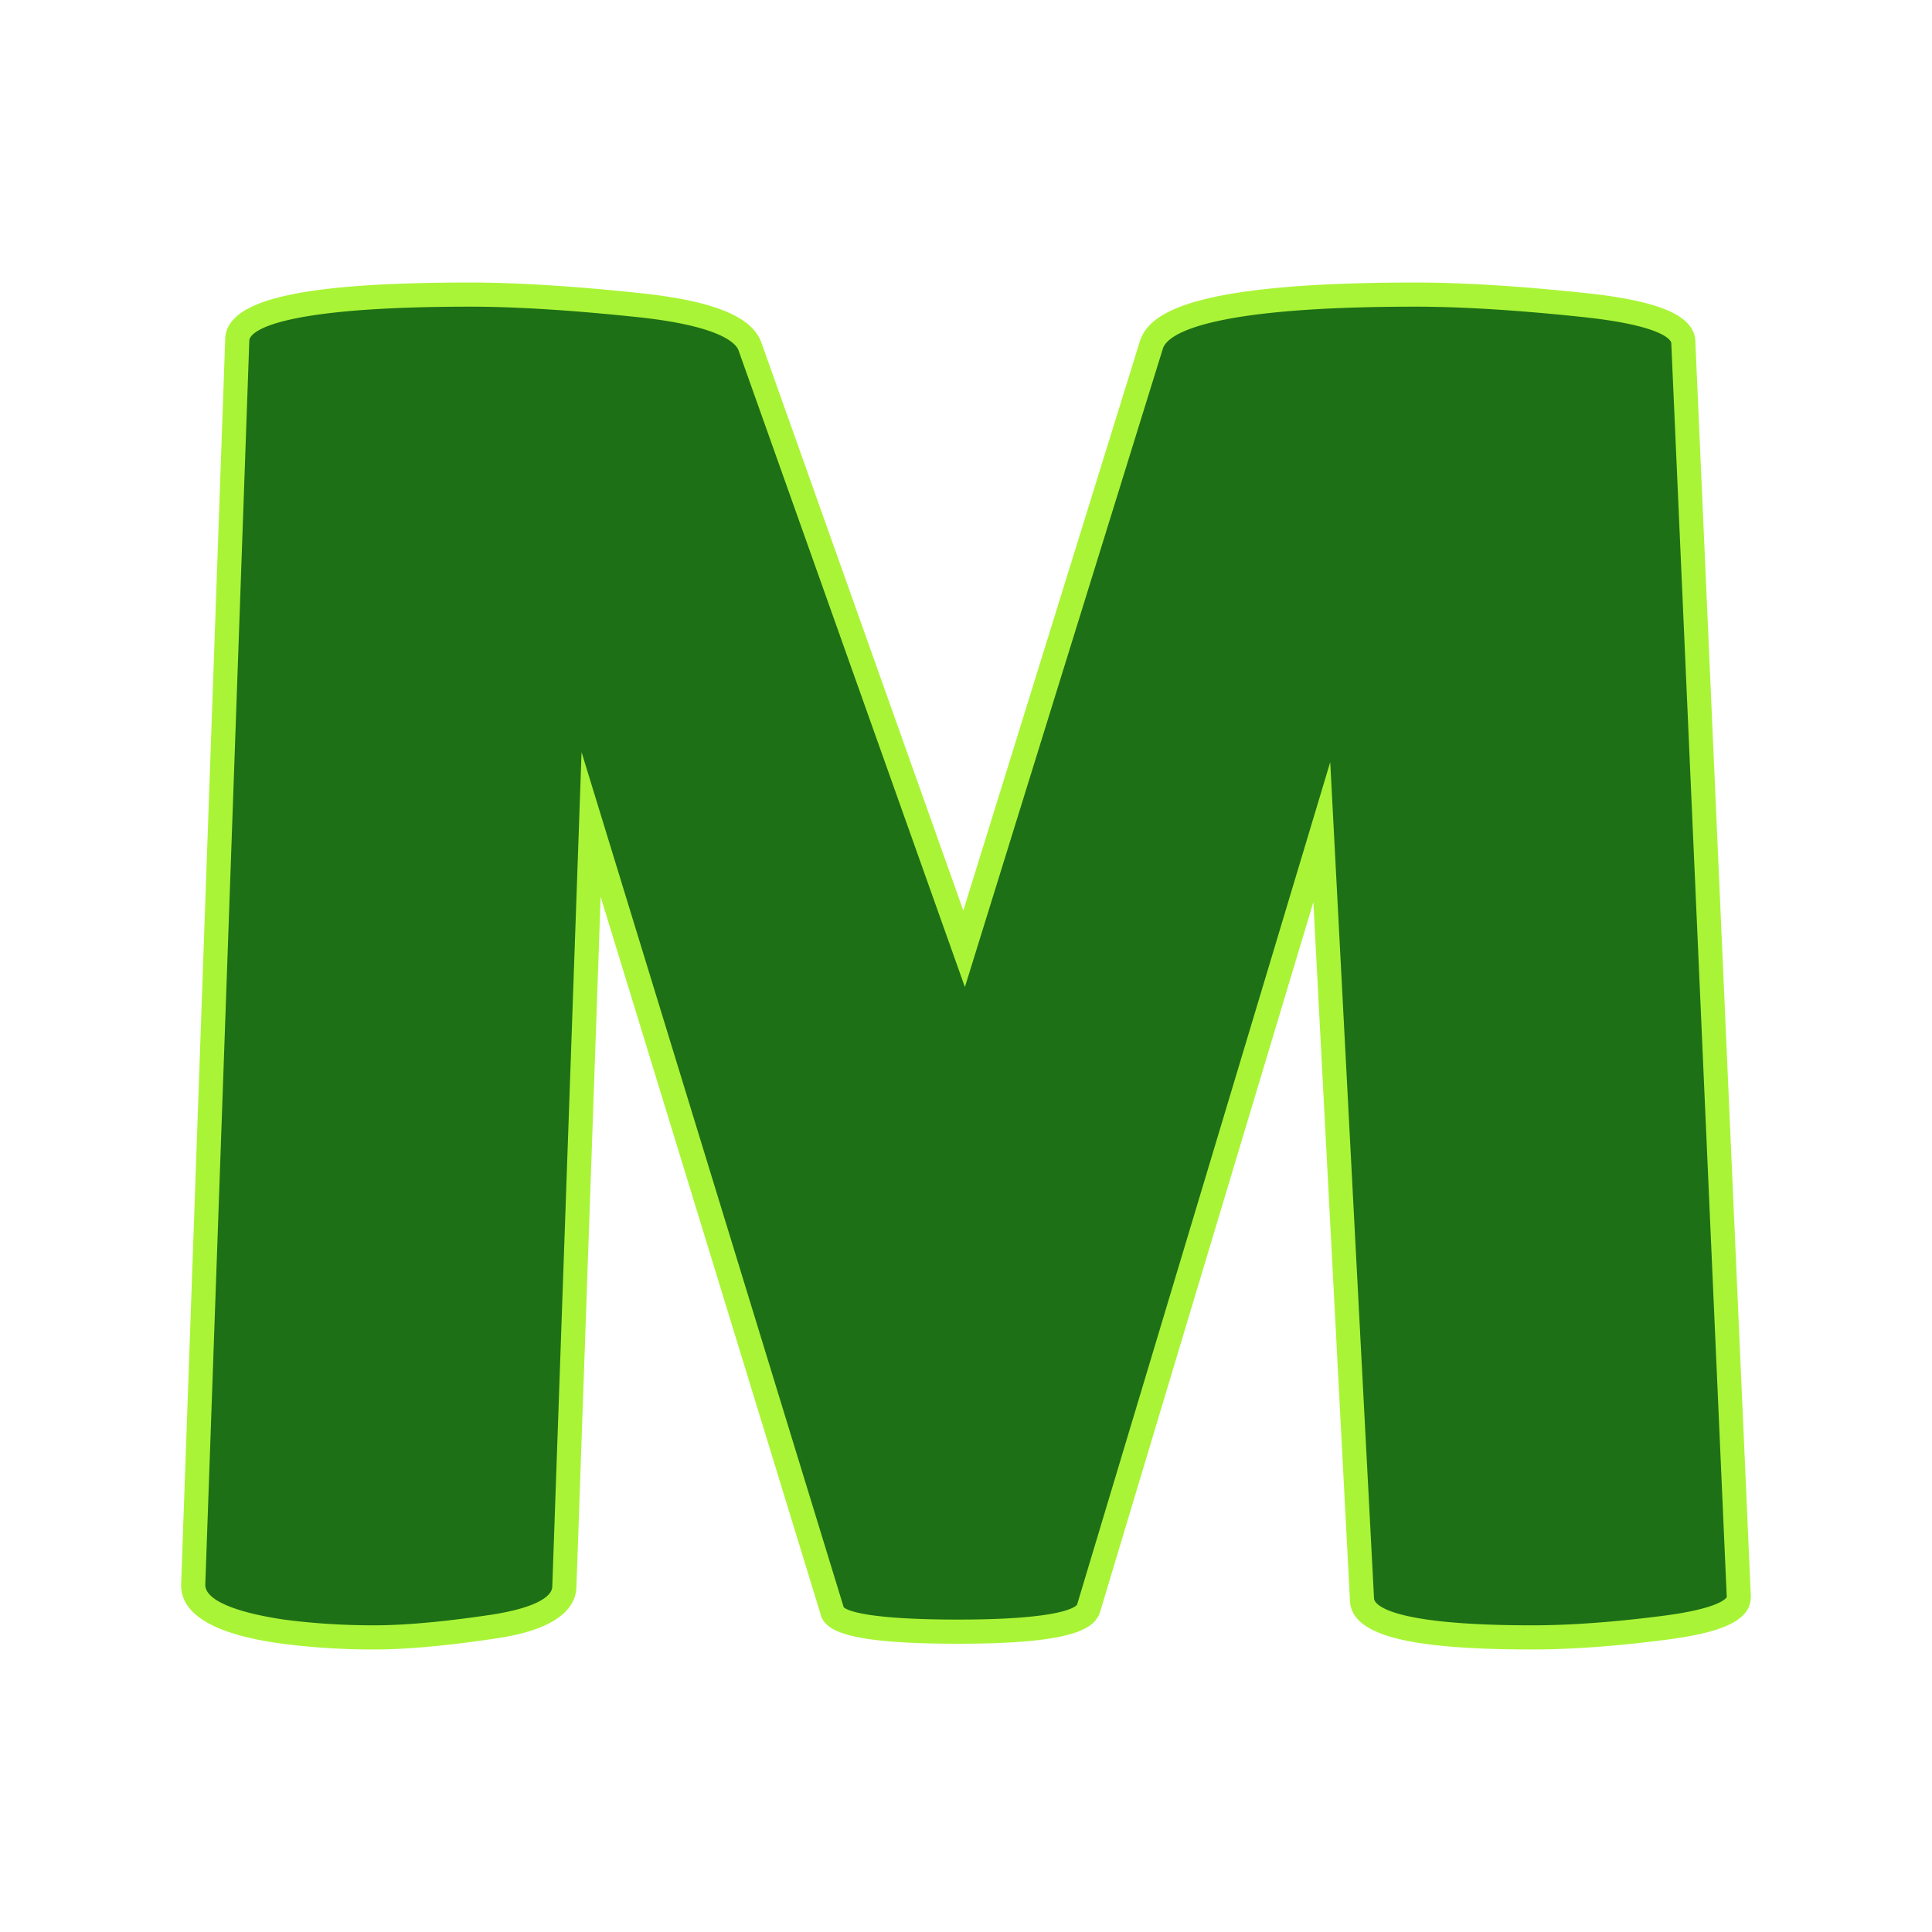
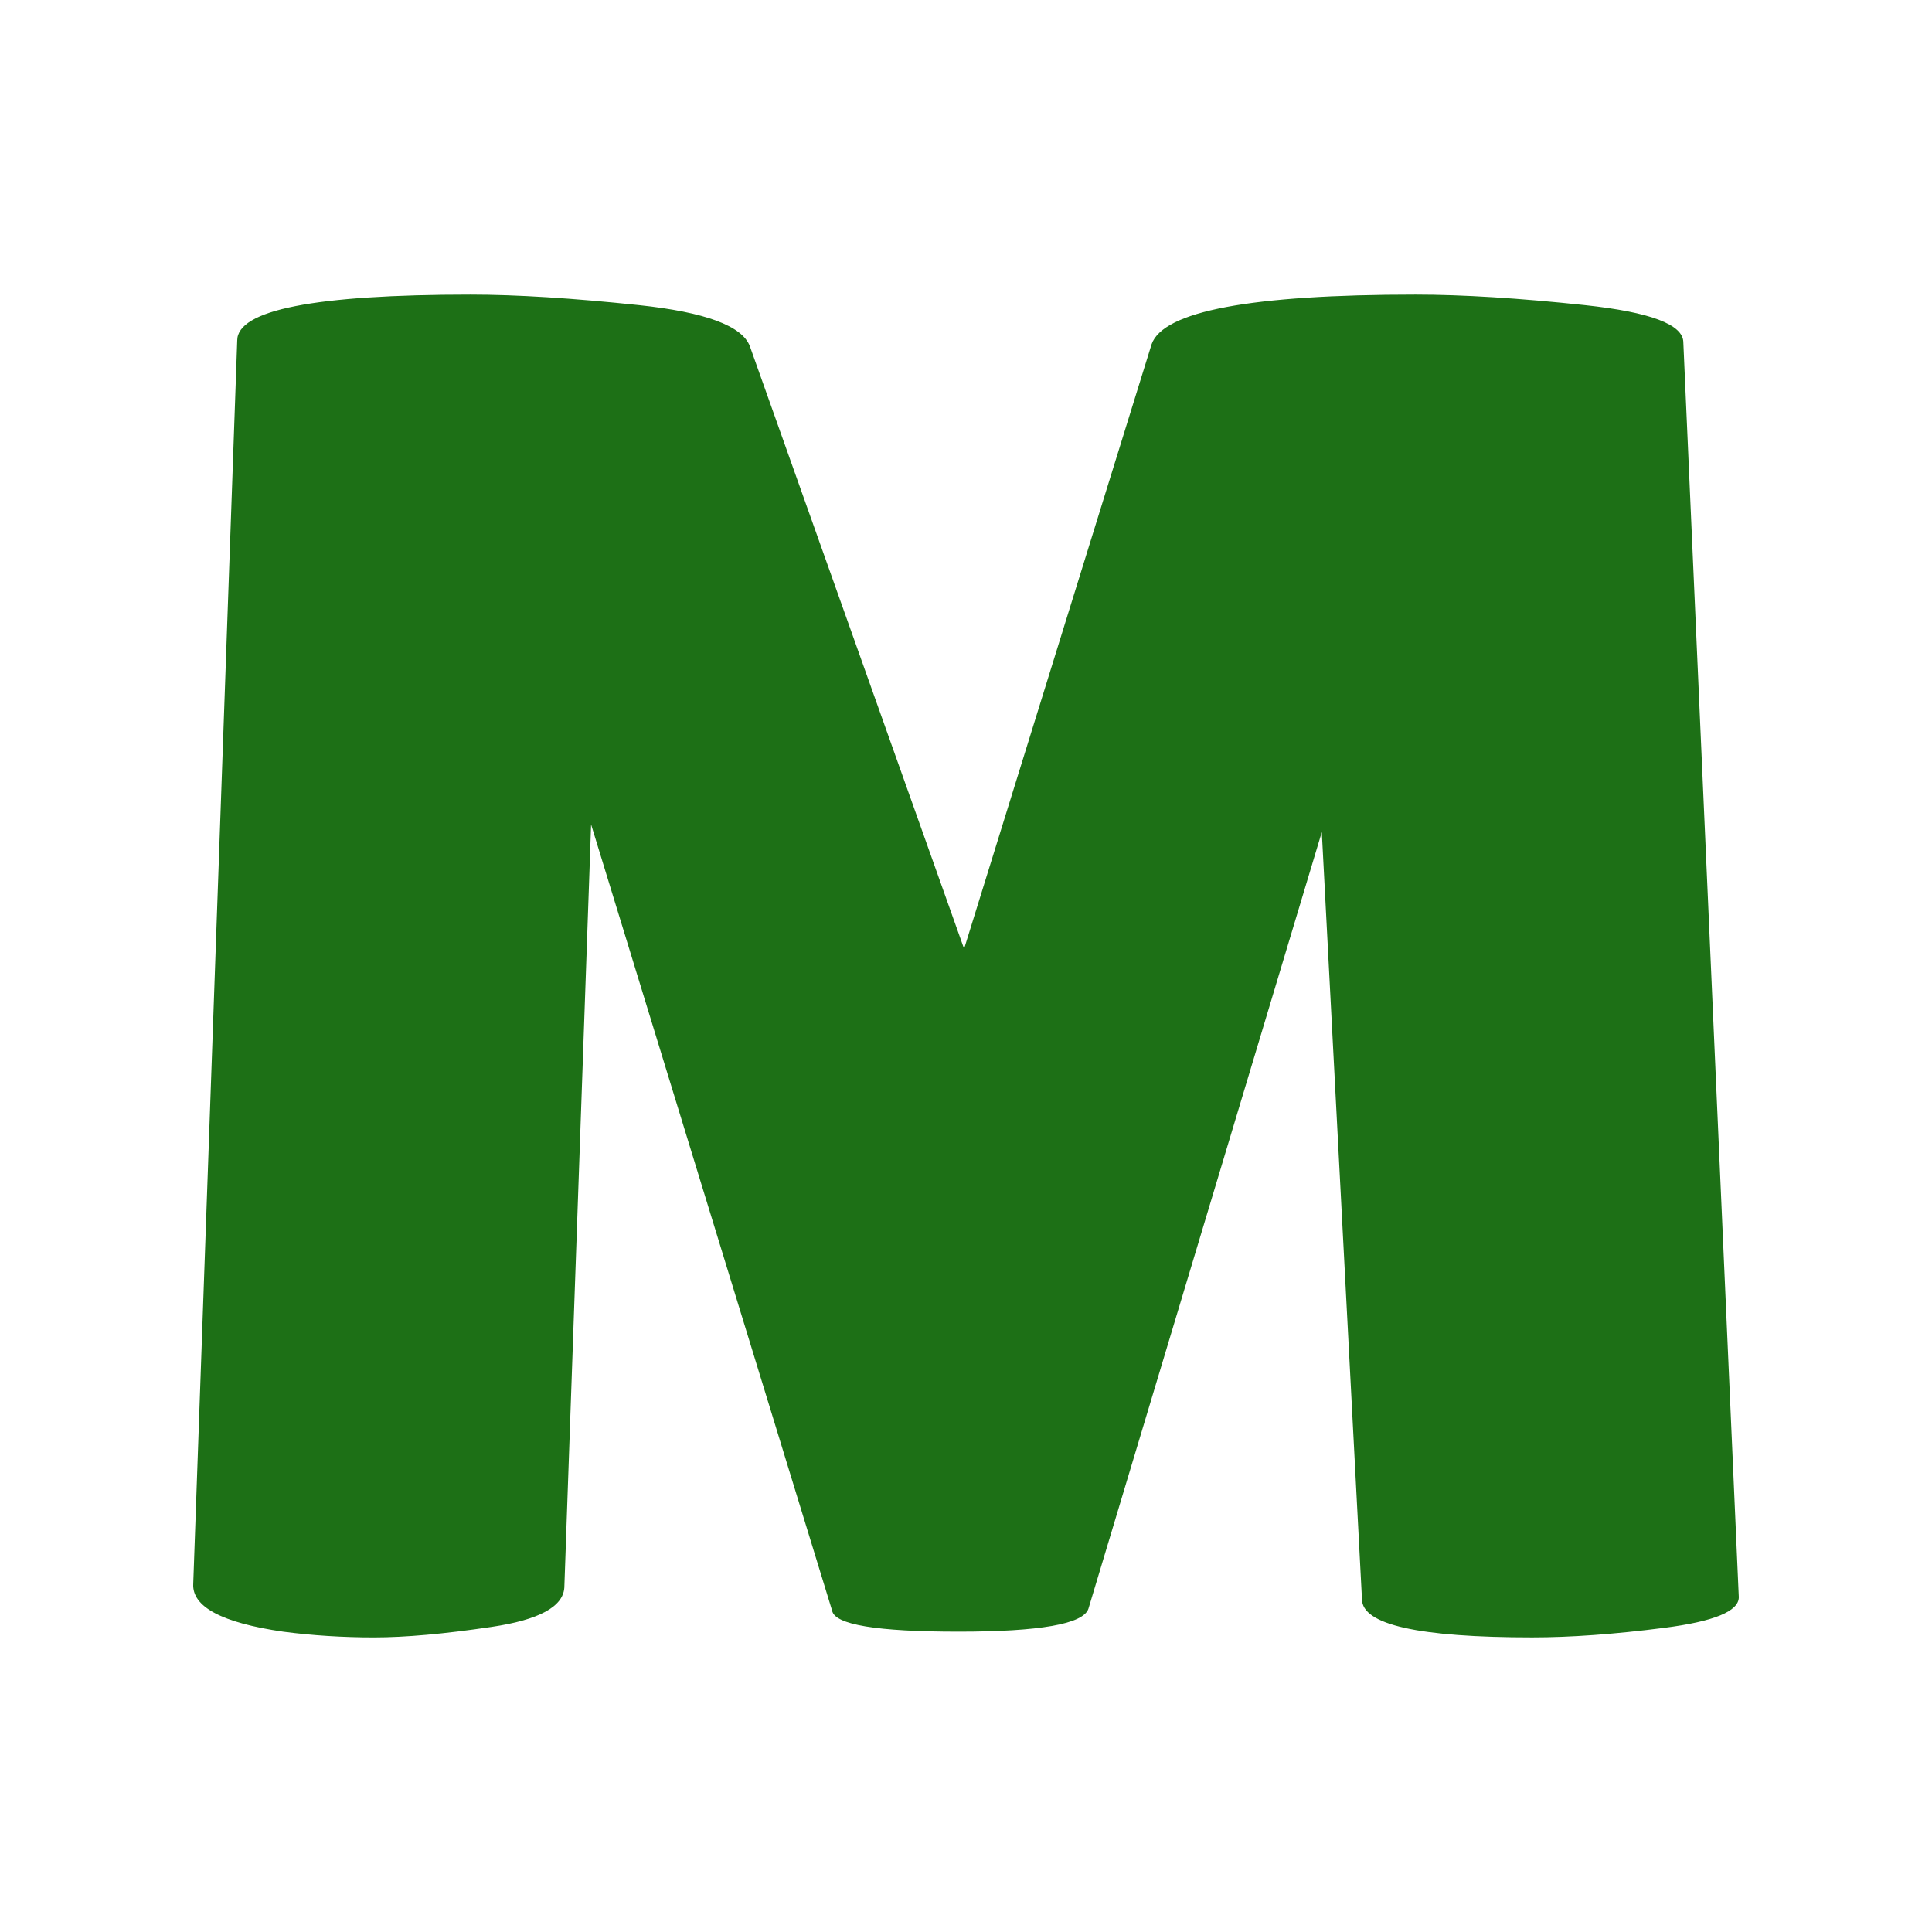
<svg xmlns="http://www.w3.org/2000/svg" data-bbox="18.75 29.247 162.498 141.507" viewBox="0 0 200 200" height="200" width="200" data-type="color">
  <g>
    <path d="M158.614 169.503c-11.751 0-17.623-1.318-17.623-3.96l-4.158-79.404-24.158 80.394c-.529 1.584-5.019 2.376-13.465 2.376-8.449 0-12.806-.723-13.069-2.177l-24.95-81.384-2.772 79.008c-.133 1.98-2.642 3.336-7.524 4.059-4.886.727-8.945 1.09-12.178 1.09-3.236 0-6.37-.198-9.406-.595-6.336-.921-9.44-2.574-9.307-4.95l4.554-128.709c0-3.168 8.051-4.753 24.158-4.753 4.752 0 10.56.365 17.425 1.089 6.862.727 10.693 2.147 11.485 4.258L99.804 98.22l19.406-62.573c1.188-3.431 10.297-5.149 27.326-5.149 4.883 0 10.724.365 17.524 1.089 6.798.727 10.198 2.014 10.198 3.861L180 165.345c0 1.454-2.574 2.509-7.723 3.168-5.148.663-9.702.99-13.663.99z" fill="#1D7016" data-color="1" />
-     <path d="M158.614 170.753c-13.229 0-18.873-1.558-18.873-5.21l-3.781-72.158-22.088 73.508c-.572 1.713-2.735 3.266-14.662 3.266-11.217 0-13.873-1.243-14.282-3.119L62.179 92.835l-2.511 71.564c-.27 4.019-6.532 4.946-8.59 5.251-4.919.732-9.079 1.104-12.361 1.104a74.29 74.29 0 0 1-9.568-.605c-2.649-.385-10.656-1.549-10.393-6.259L23.31 35.205c-.001-4.163 7.598-5.958 25.407-5.958 4.748 0 10.655.369 17.556 1.096 7.548.8 11.528 2.408 12.524 5.061l20.926 58.855 18.292-58.984c.978-2.828 5.091-6.028 28.52-6.028 4.879 0 10.82.369 17.657 1.096 7.826.837 11.315 2.412 11.315 5.104l5.741 129.842c.001 2.354-2.634 3.672-8.812 4.463-5.157.665-9.808 1.001-13.822 1.001zm-20.909-91.86 4.535 86.584c.002.176.188 2.776 16.375 2.776 3.908 0 8.451-.33 13.503-.98 6.164-.789 6.63-1.932 6.635-1.943l-5.744-129.828c-.001-.072-.249-1.729-9.082-2.674-6.749-.718-12.6-1.082-17.392-1.082-22.251 0-25.696 3.012-26.145 4.308l-20.505 66.123-23.436-65.915c-.269-.714-1.839-2.522-10.439-3.433-6.814-.718-12.633-1.083-17.293-1.083-22.265 0-22.908 3.145-22.908 3.503l-4.556 128.753c-.087 1.567 2.916 2.895 8.237 3.669 2.95.385 6.06.582 9.226.582 3.16 0 7.195-.362 11.994-1.076 4.022-.596 6.377-1.655 6.461-2.906l3.032-86.412 27.138 88.526c.314.283 2.114 1.273 11.868 1.273 10.999 0 12.191-1.39 12.291-1.549l26.205-87.216z" fill="#AAF437" data-color="2" />
  </g>
</svg>